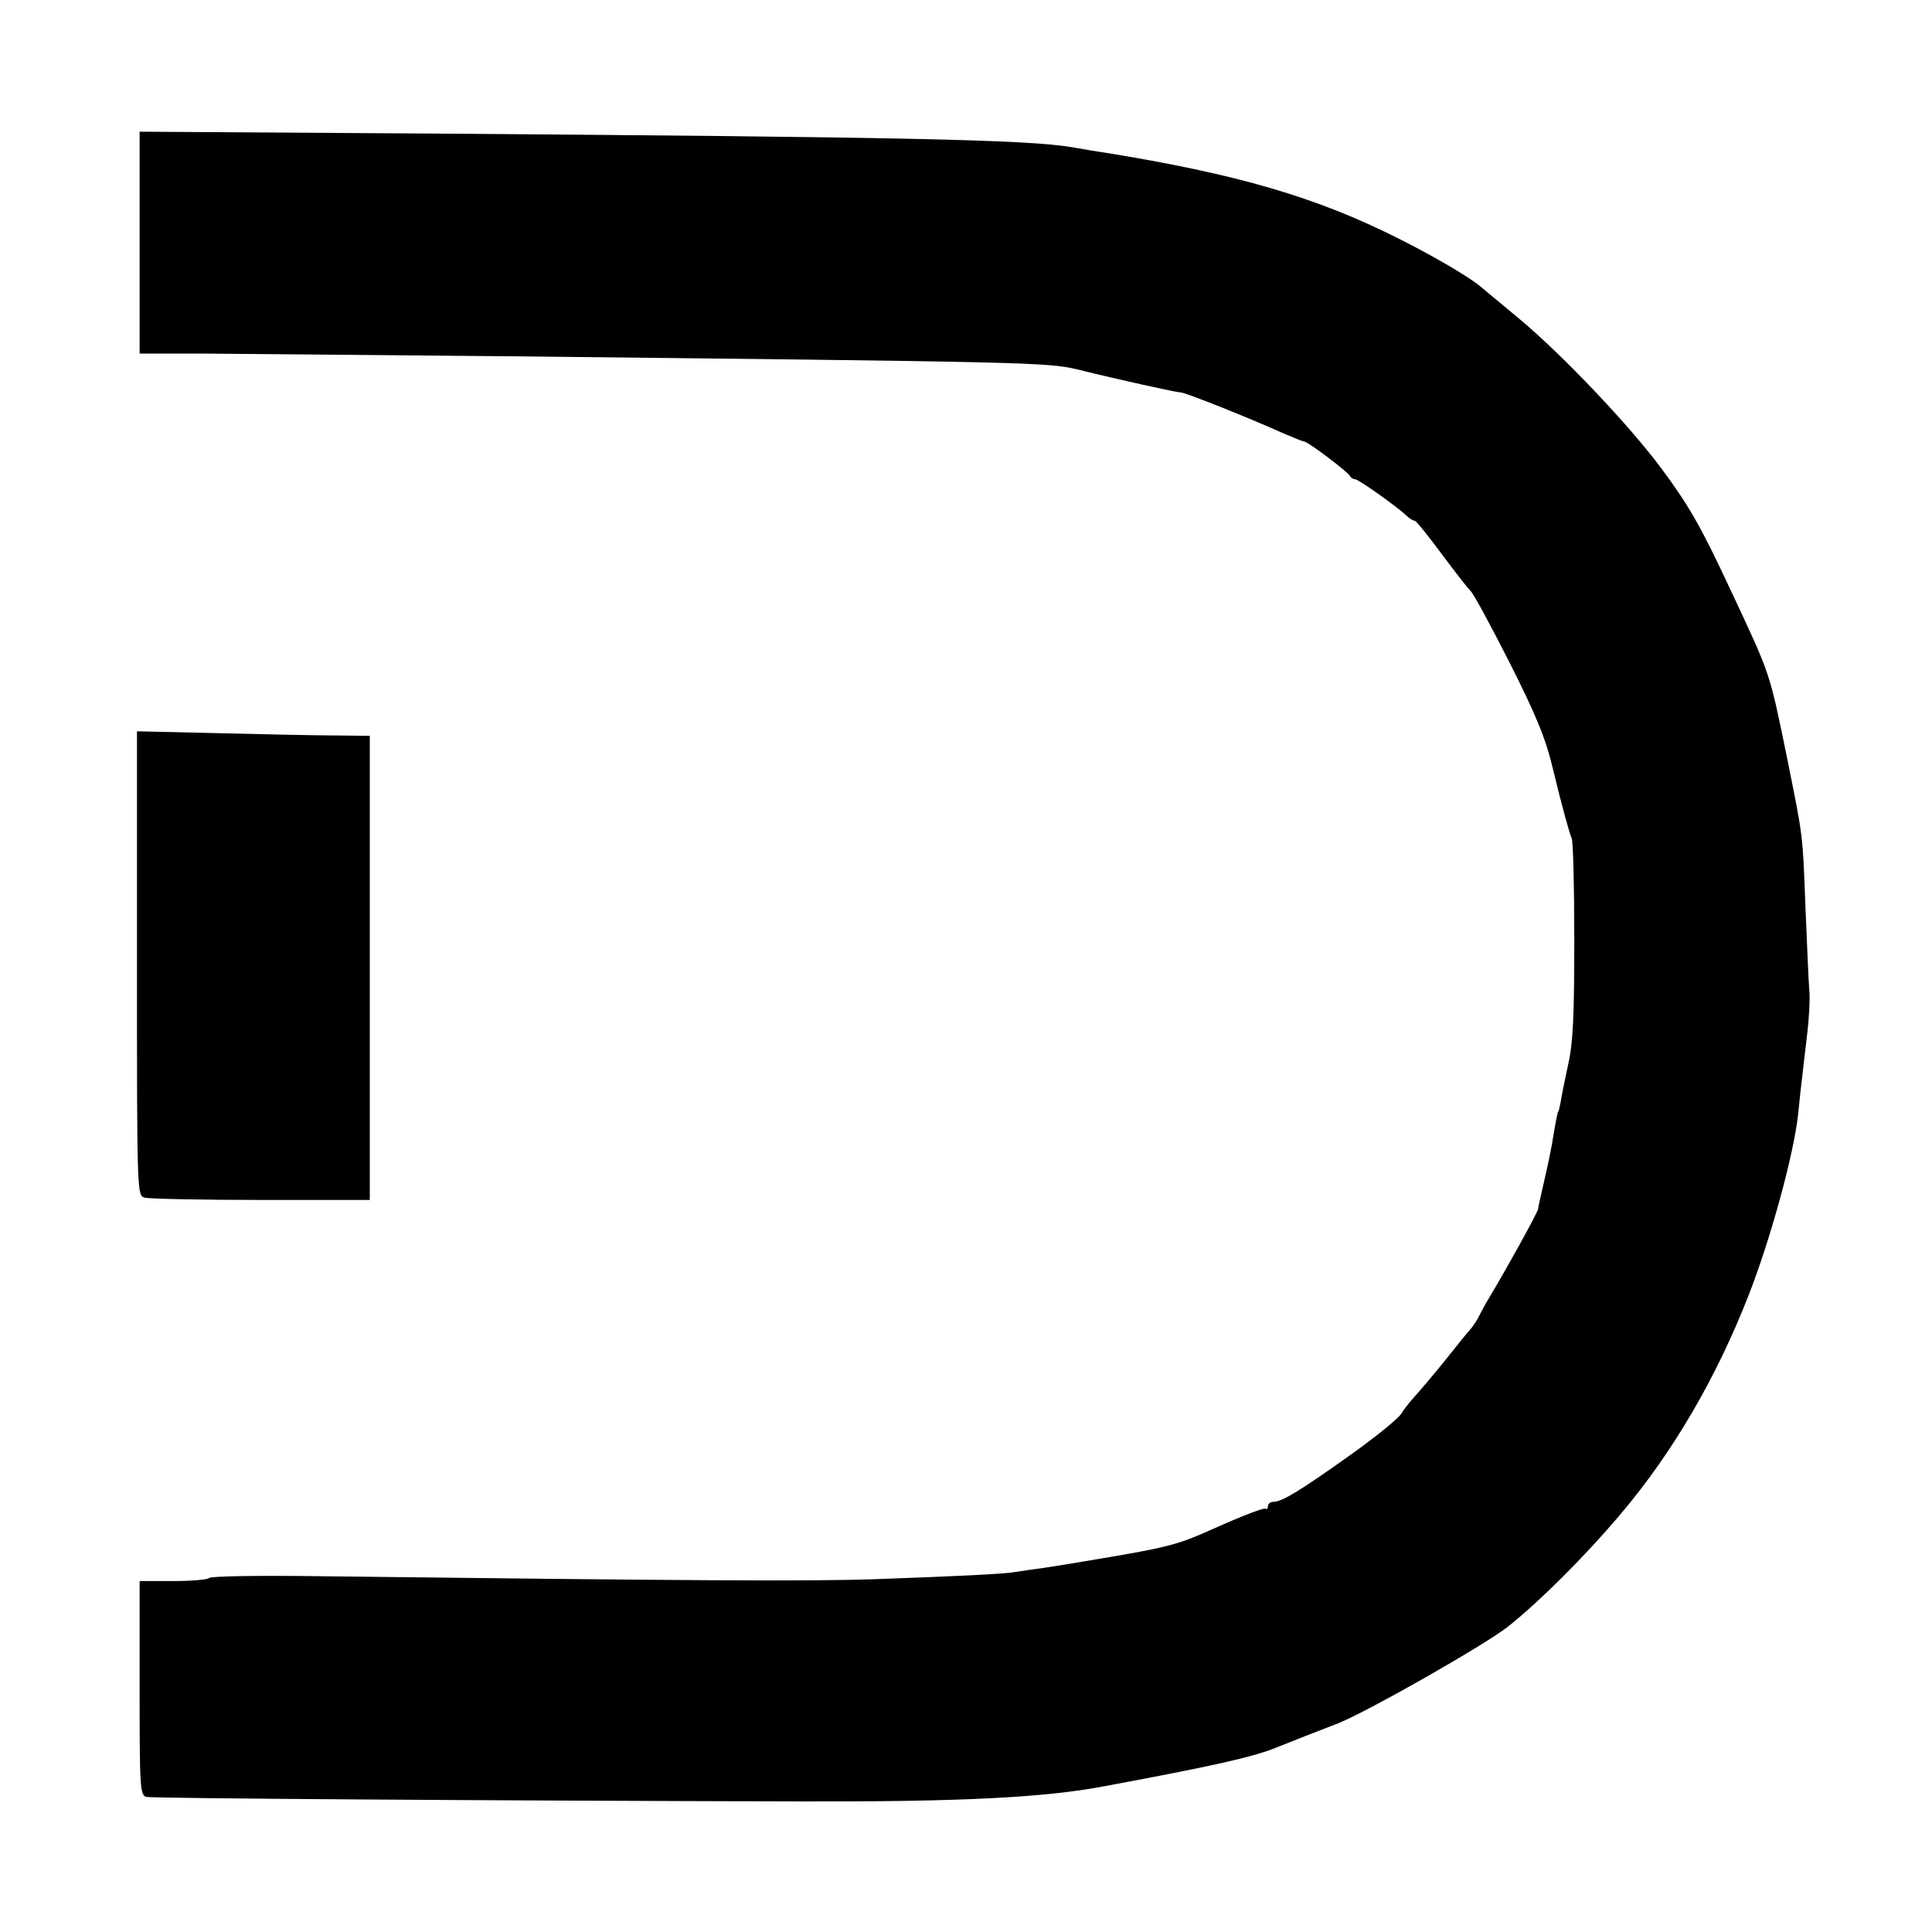
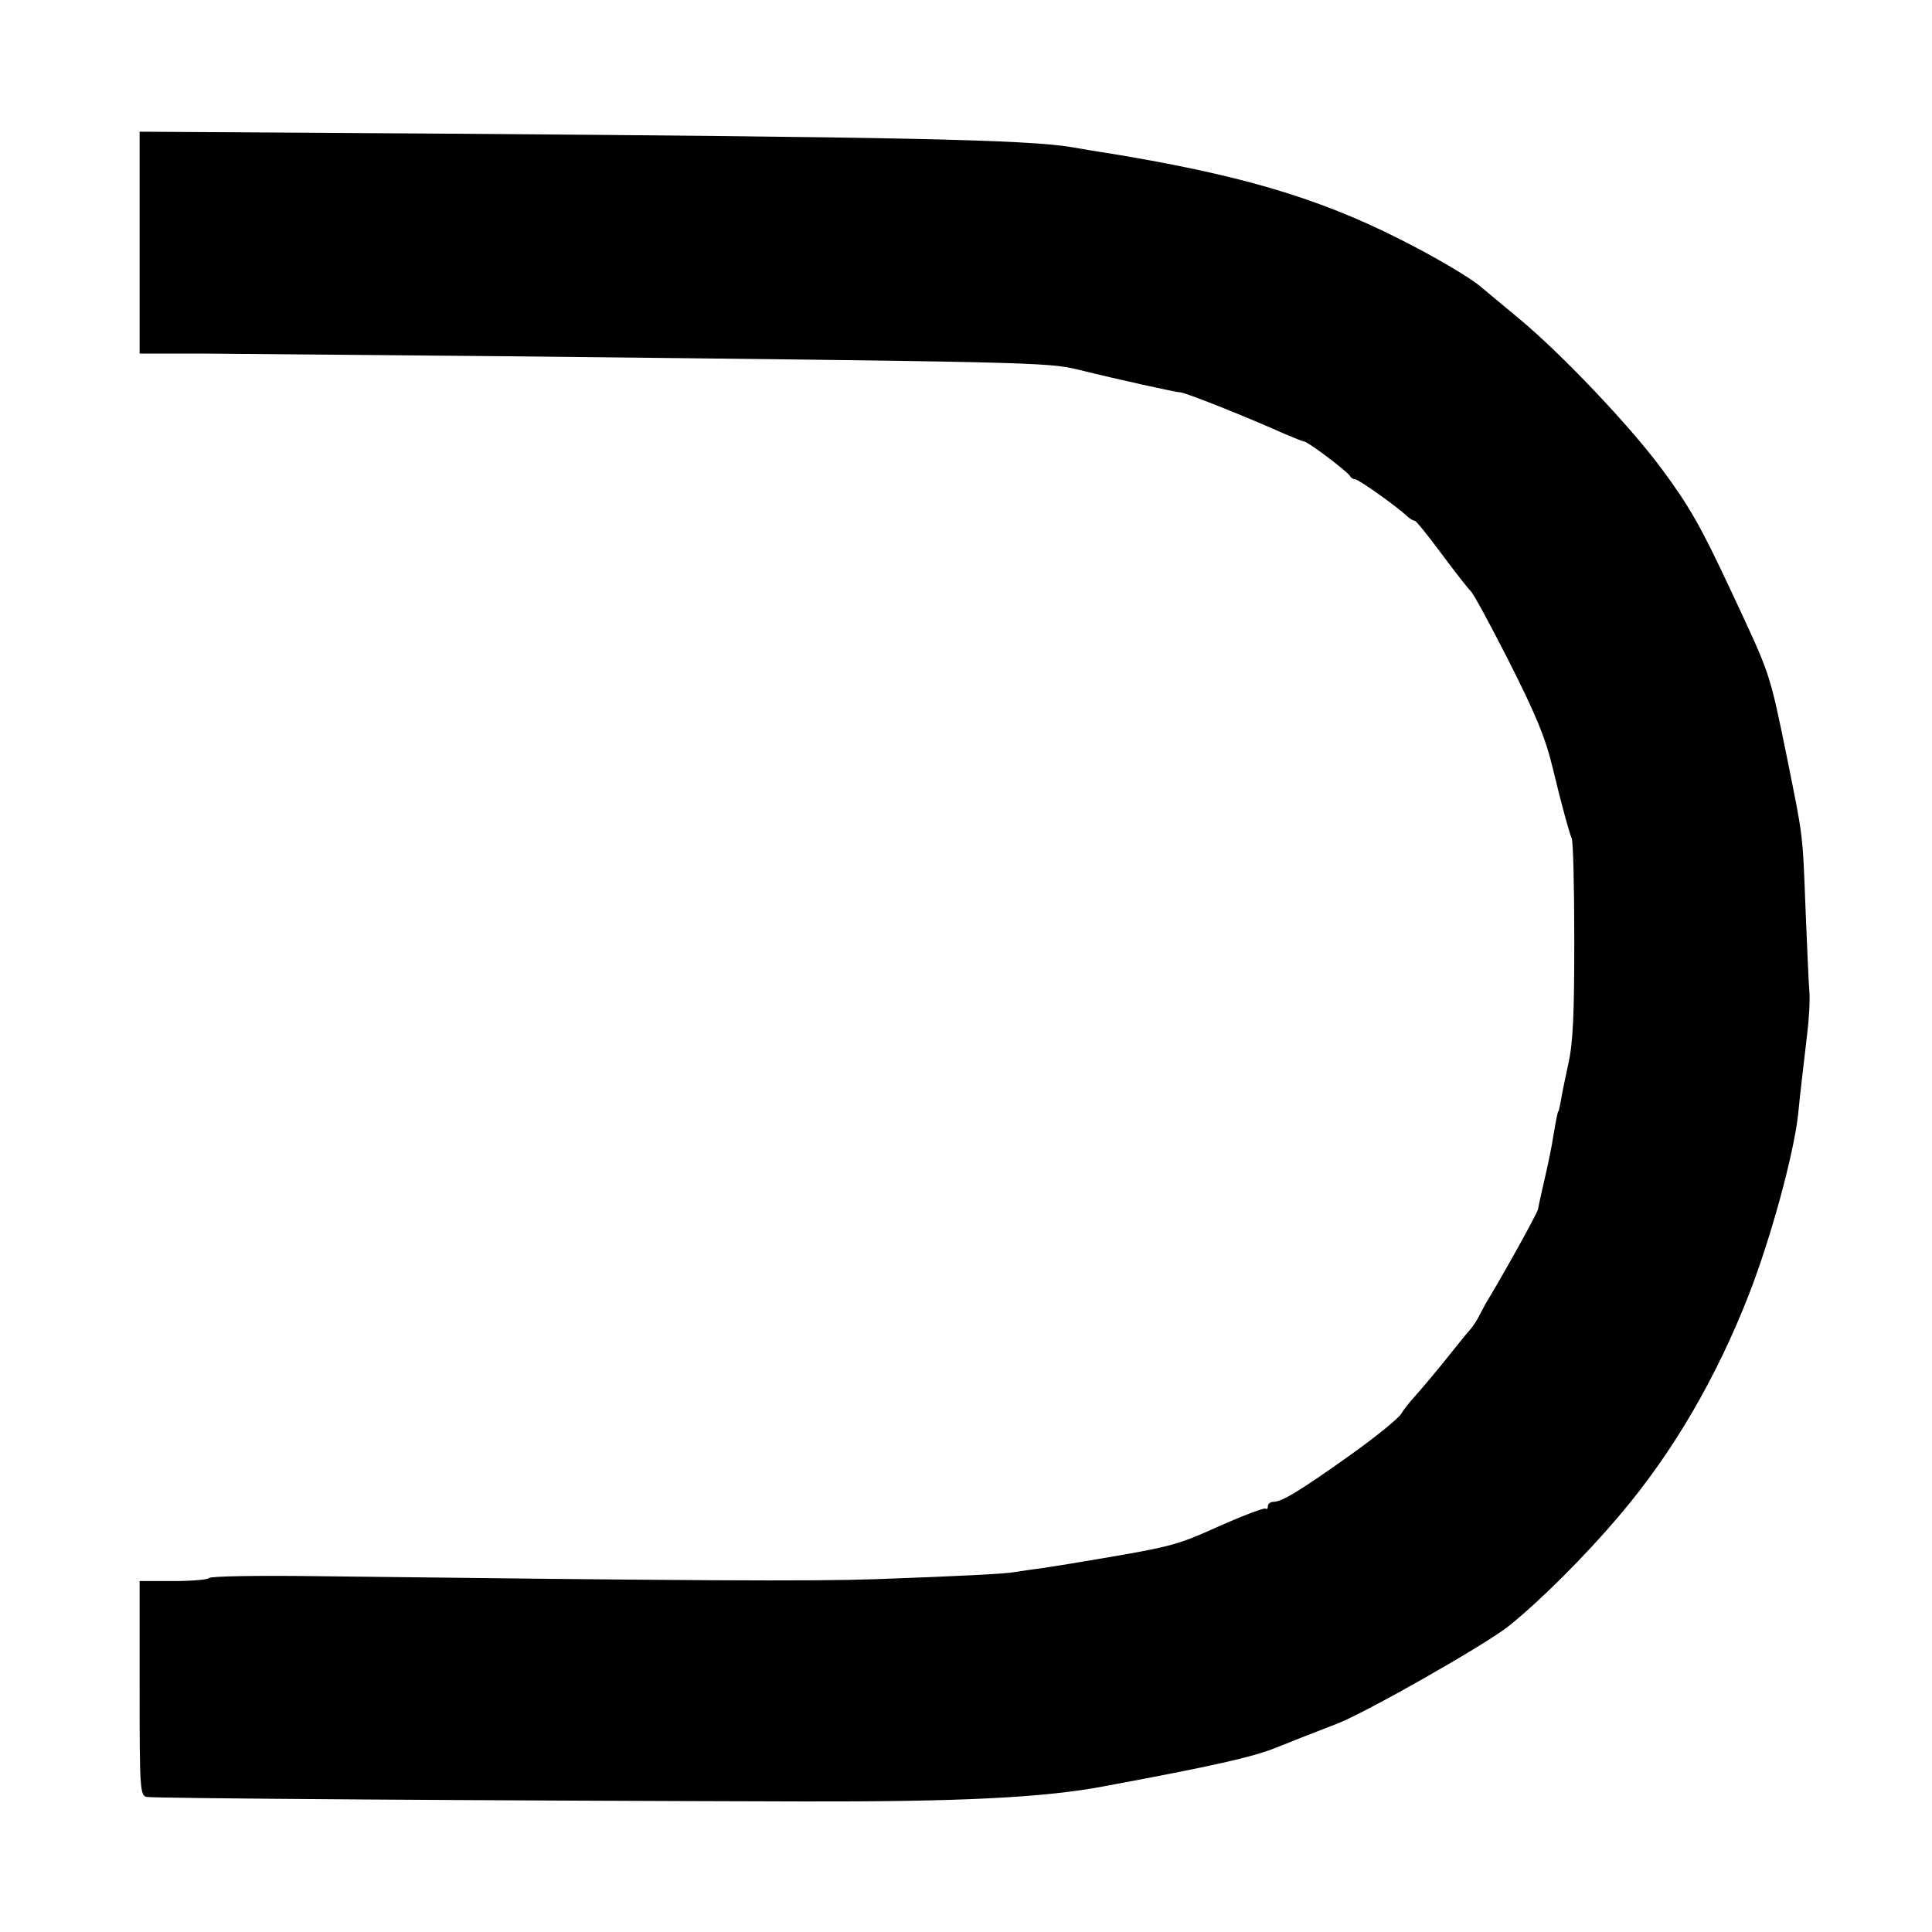
<svg xmlns="http://www.w3.org/2000/svg" version="1.0" width="512pt" height="512pt" viewBox="0 0 512 512" preserveAspectRatio="xMidYMid meet">
  <g transform="translate(0,512) scale(0.1,-0.1)" fill="#000000" stroke="none">
    <path d="M370 4477 l0 -294 168 0 c92 -1 448 -4 792 -7 1396 -15 1445 -16 1525 -35 109 -27 263 -61 274 -61 12 0 178 -66 278 -111 24 -10 46 -19 49 -19 10 0 118 -82 122 -92 2 -4 8 -8 13 -8 9 0 109 -71 137 -97 7 -7 17 -13 21 -13 4 0 35 -39 70 -86 35 -47 70 -92 78 -100 8 -7 52 -89 99 -181 74 -146 100 -209 119 -289 25 -104 45 -175 50 -185 4 -6 7 -127 7 -268 0 -199 -3 -274 -16 -331 -9 -41 -18 -86 -20 -100 -3 -14 -5 -25 -6 -25 -2 0 -6 -21 -14 -68 -3 -22 -13 -70 -22 -109 -9 -39 -17 -75 -18 -82 -1 -10 -89 -168 -133 -241 -7 -11 -16 -29 -22 -40 -5 -11 -17 -30 -27 -41 -11 -12 -32 -39 -49 -60 -33 -42 -83 -101 -103 -123 -7 -8 -21 -25 -29 -38 -9 -14 -70 -63 -136 -110 -132 -94 -180 -123 -202 -123 -8 0 -15 -5 -15 -12 0 -6 -3 -9 -6 -6 -3 3 -59 -18 -124 -47 -119 -53 -118 -53 -400 -100 -14 -2 -45 -7 -70 -11 -25 -3 -56 -8 -70 -10 -25 -5 -149 -11 -370 -19 -172 -6 -496 -4 -1483 8 -153 2 -280 0 -283 -5 -3 -4 -45 -8 -95 -8 l-89 0 0 -284 c0 -262 1 -284 18 -288 15 -4 920 -10 1742 -12 412 -1 637 10 795 40 285 53 394 77 458 103 40 16 113 45 163 64 78 31 386 206 450 256 83 66 204 186 300 300 137 162 253 360 339 581 58 149 118 369 130 475 7 72 13 116 24 213 5 40 8 91 6 115 -2 23 -6 119 -10 214 -8 209 -6 190 -49 404 -48 234 -43 217 -150 446 -78 167 -110 223 -182 320 -85 115 -263 302 -374 395 -30 25 -78 65 -107 89 -28 24 -125 81 -215 126 -220 111 -430 172 -783 229 -16 2 -55 9 -85 14 -119 20 -454 27 -1687 36 l-783 5 0 -294z" />
-     <path d="M363 2567 c0 -615 0 -616 21 -621 12 -3 150 -6 309 -6 l287 0 0 615 0 615 -92 1 c-51 0 -190 3 -309 6 l-216 5 0 -615z" />
  </g>
</svg>